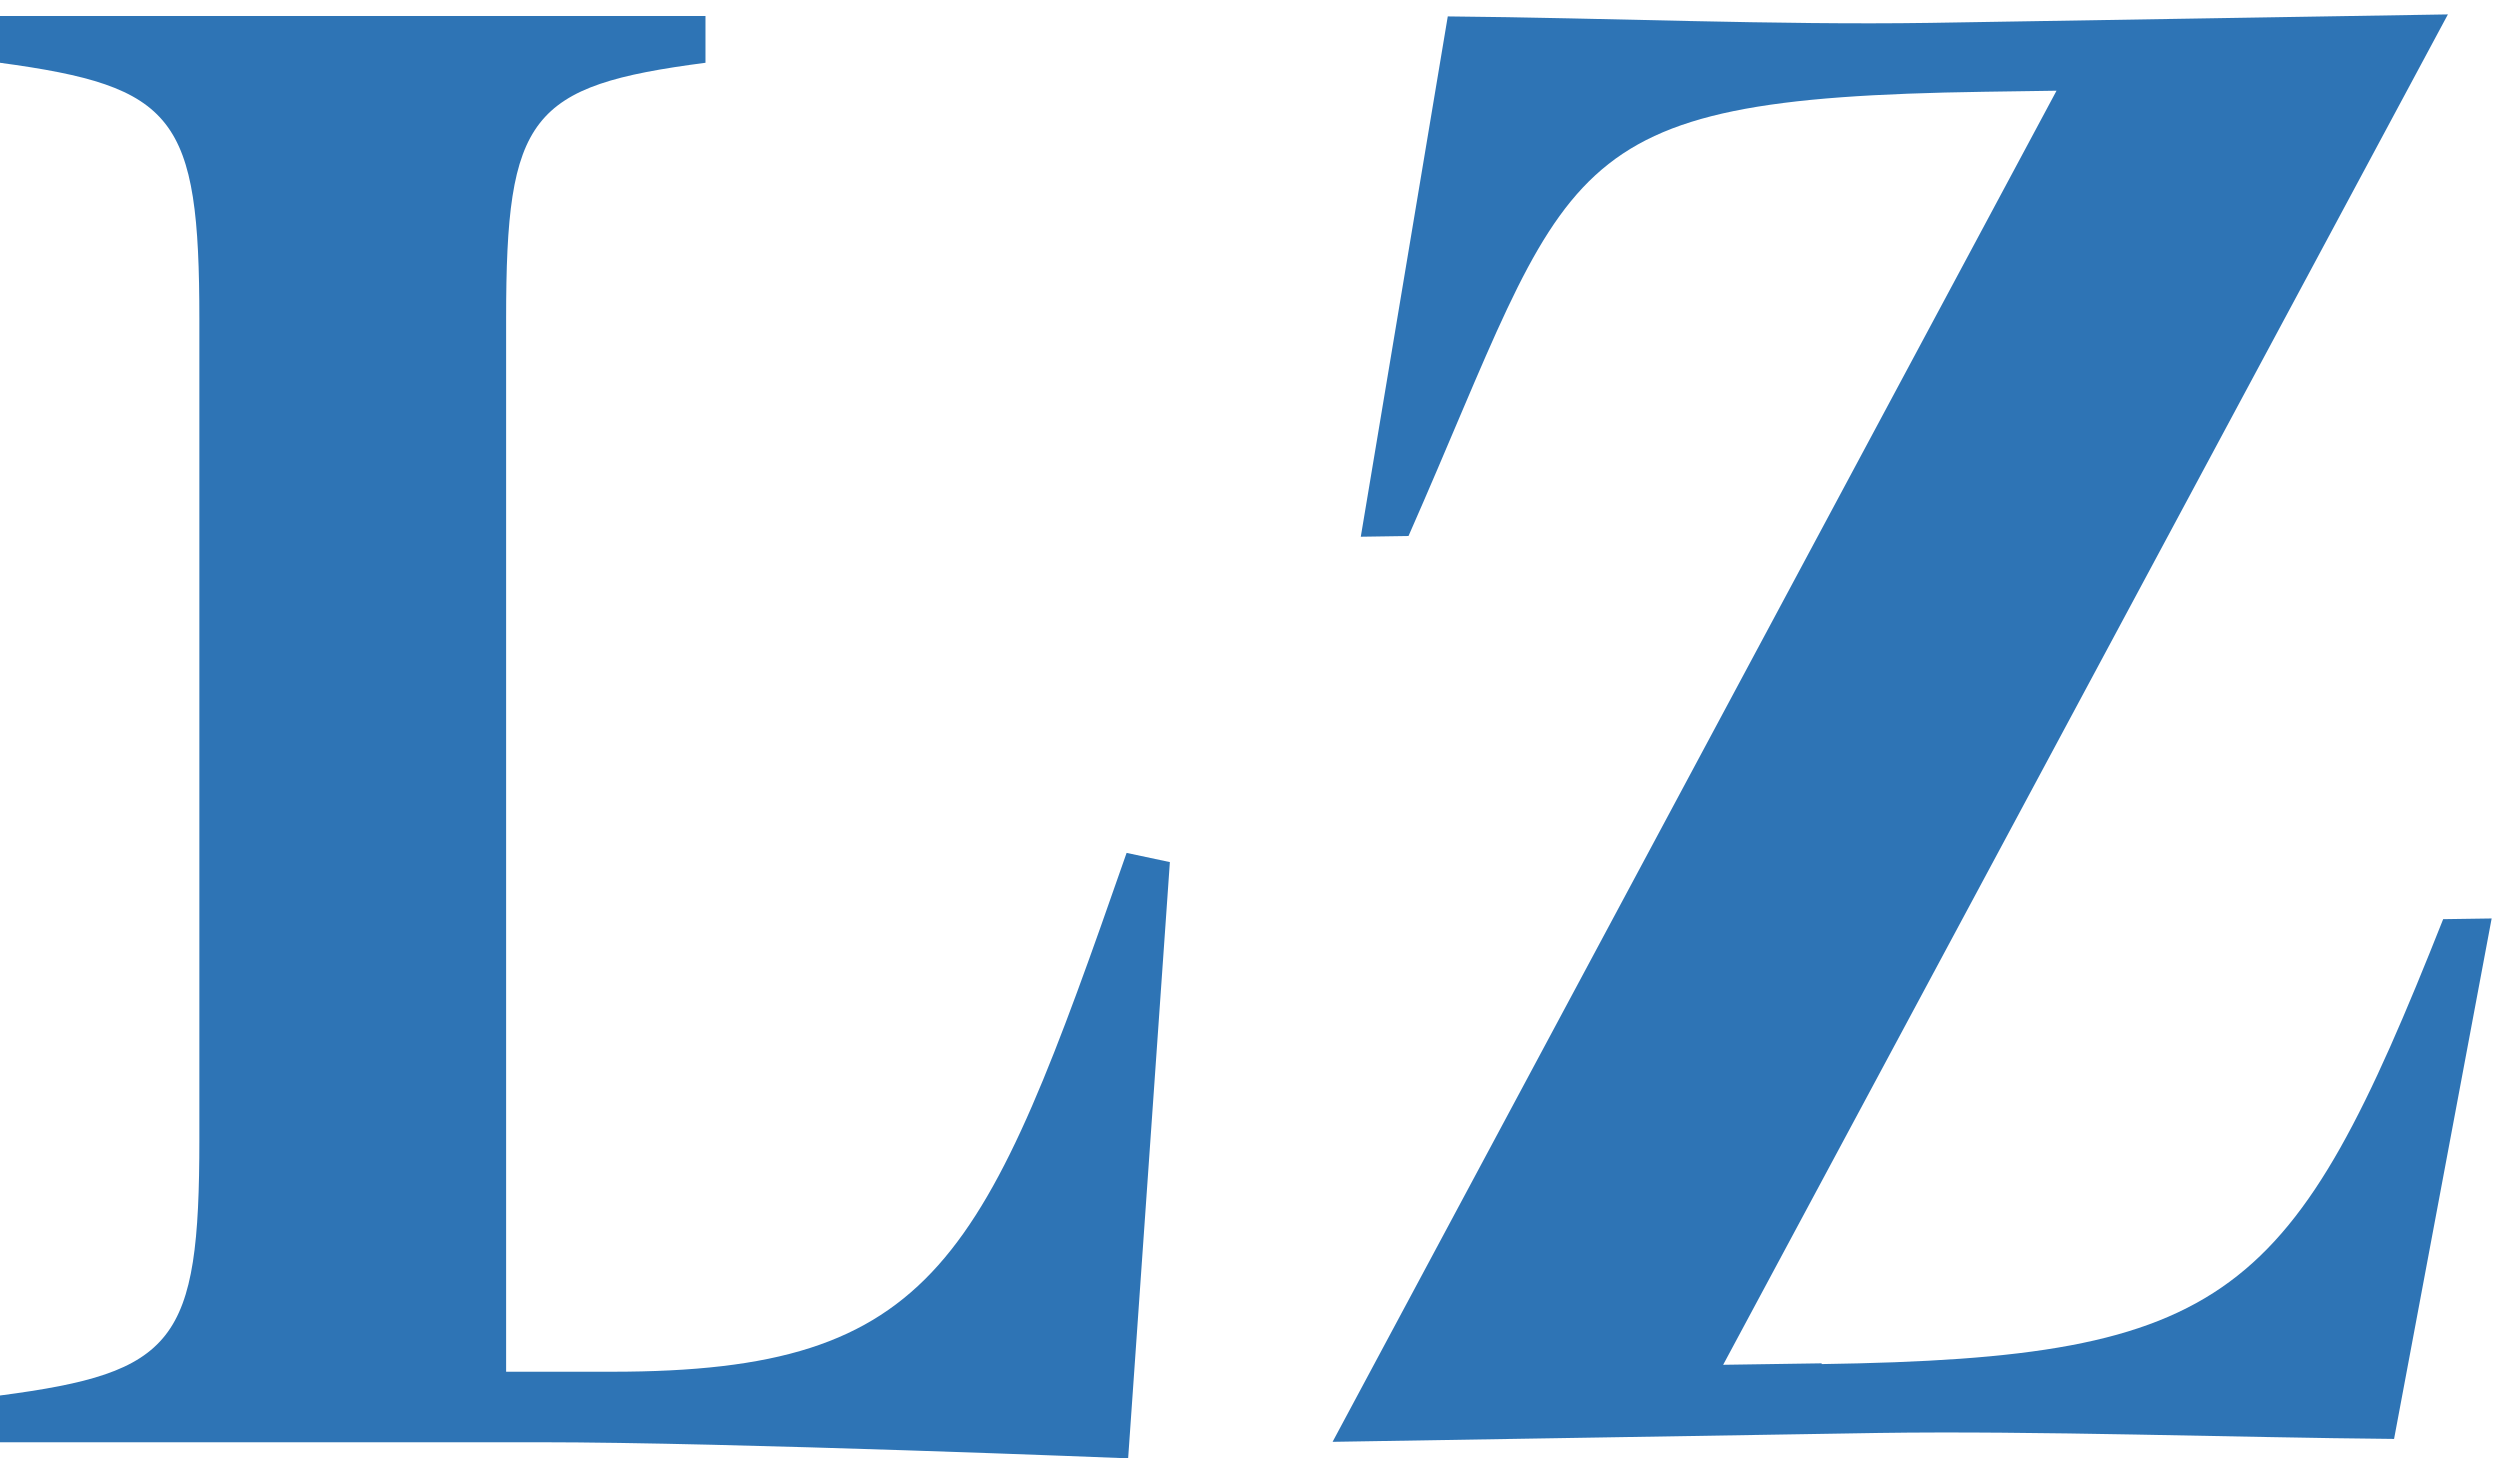
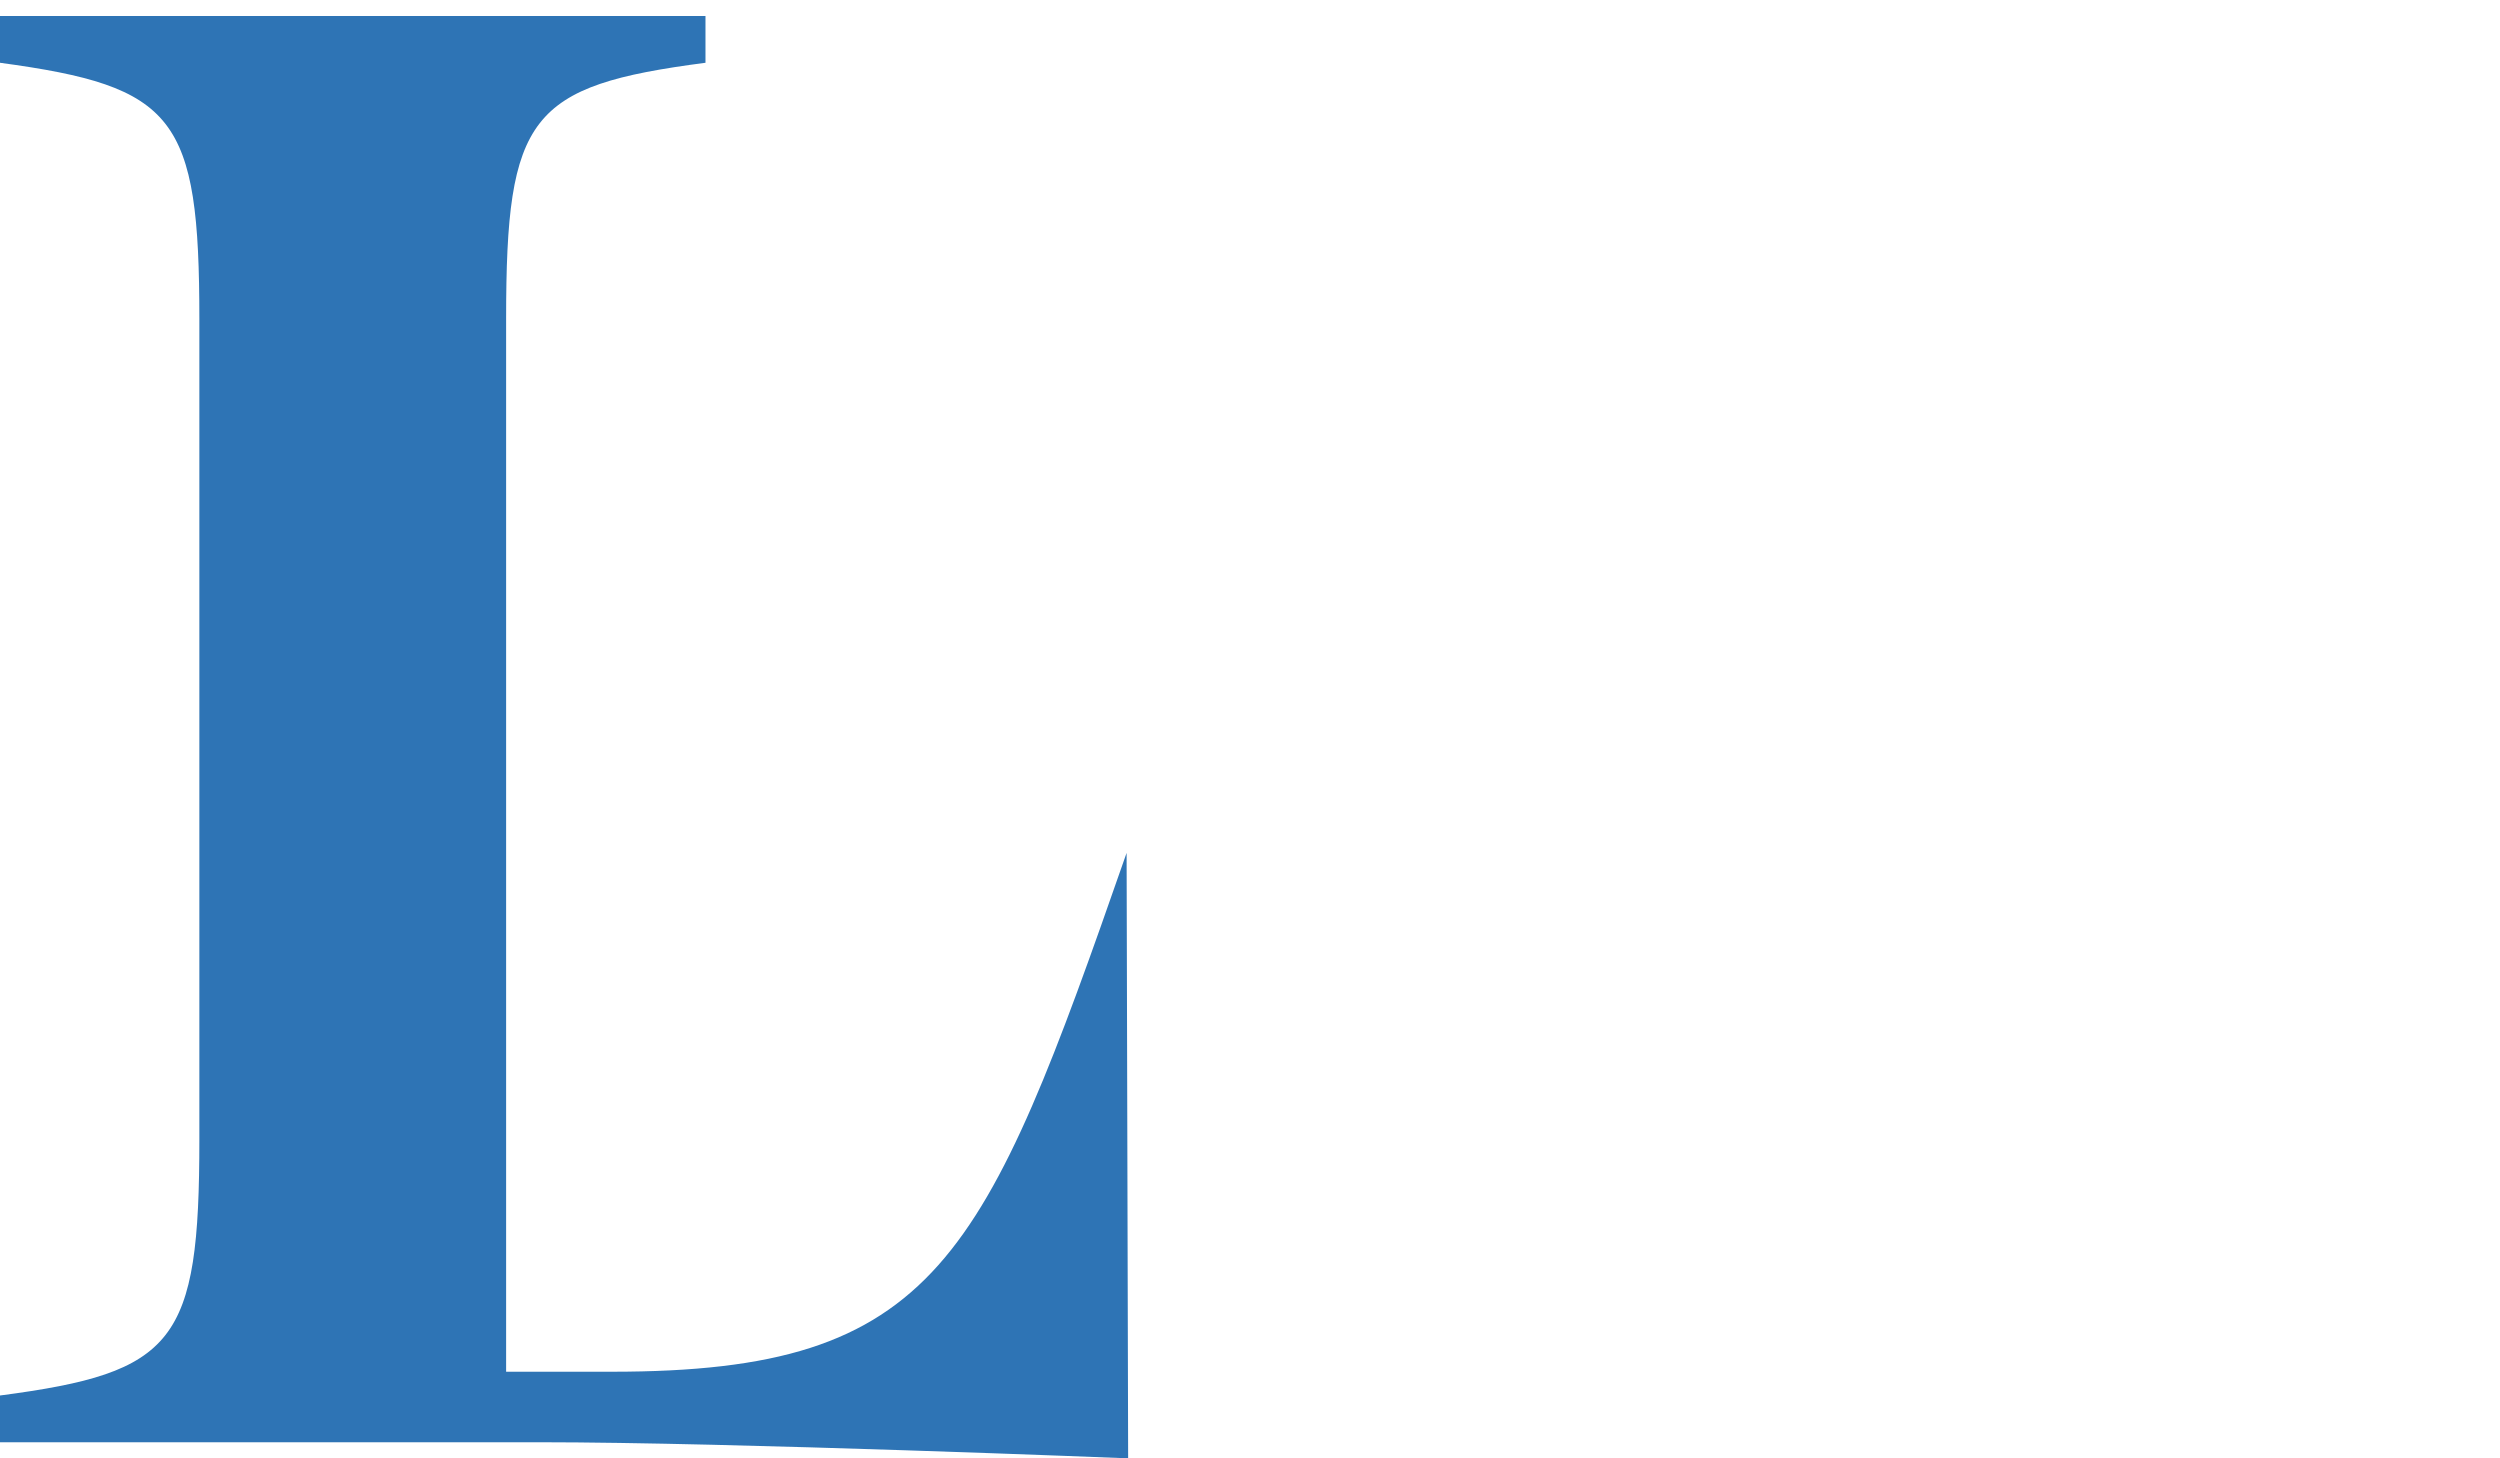
<svg xmlns="http://www.w3.org/2000/svg" width="156" height="91" viewBox="0 0 156 91" fill="none">
-   <path d="M113.671 85.119C139.244 84.739 143.066 81.042 152.454 57.356L155.479 57.312L149.39 89.789C139.46 89.7 126.924 89.272 117.234 89.416L83.153 89.97L128.328 5.66L123.79 5.727C96.658 6.131 98.228 9.984 87.891 33.447L84.913 33.492L90.341 1.024C100.271 1.113 110.727 1.572 120.417 1.428L152.749 0.899L107.525 85.163L113.671 85.072L113.671 85.119Z" fill="#2E74B5" />
-   <path d="M70.396 91C70.396 91 45.565 89.996 33.655 89.996H0V87.079C10.945 85.644 12.44 83.779 12.44 71.106V19.937C12.44 7.265 10.945 5.4 0 3.917V1H44.022V3.917C33.028 5.352 31.582 7.217 31.582 19.89V85.596H38.188C58.535 85.596 61.428 78.662 70.3 53.221L73 53.795L70.396 91Z" fill="#2E74B5" />
+   <path d="M70.396 91C70.396 91 45.565 89.996 33.655 89.996H0V87.079C10.945 85.644 12.44 83.779 12.44 71.106V19.937C12.44 7.265 10.945 5.4 0 3.917V1H44.022V3.917C33.028 5.352 31.582 7.217 31.582 19.89V85.596H38.188C58.535 85.596 61.428 78.662 70.3 53.221L70.396 91Z" fill="#2E74B5" />
</svg>